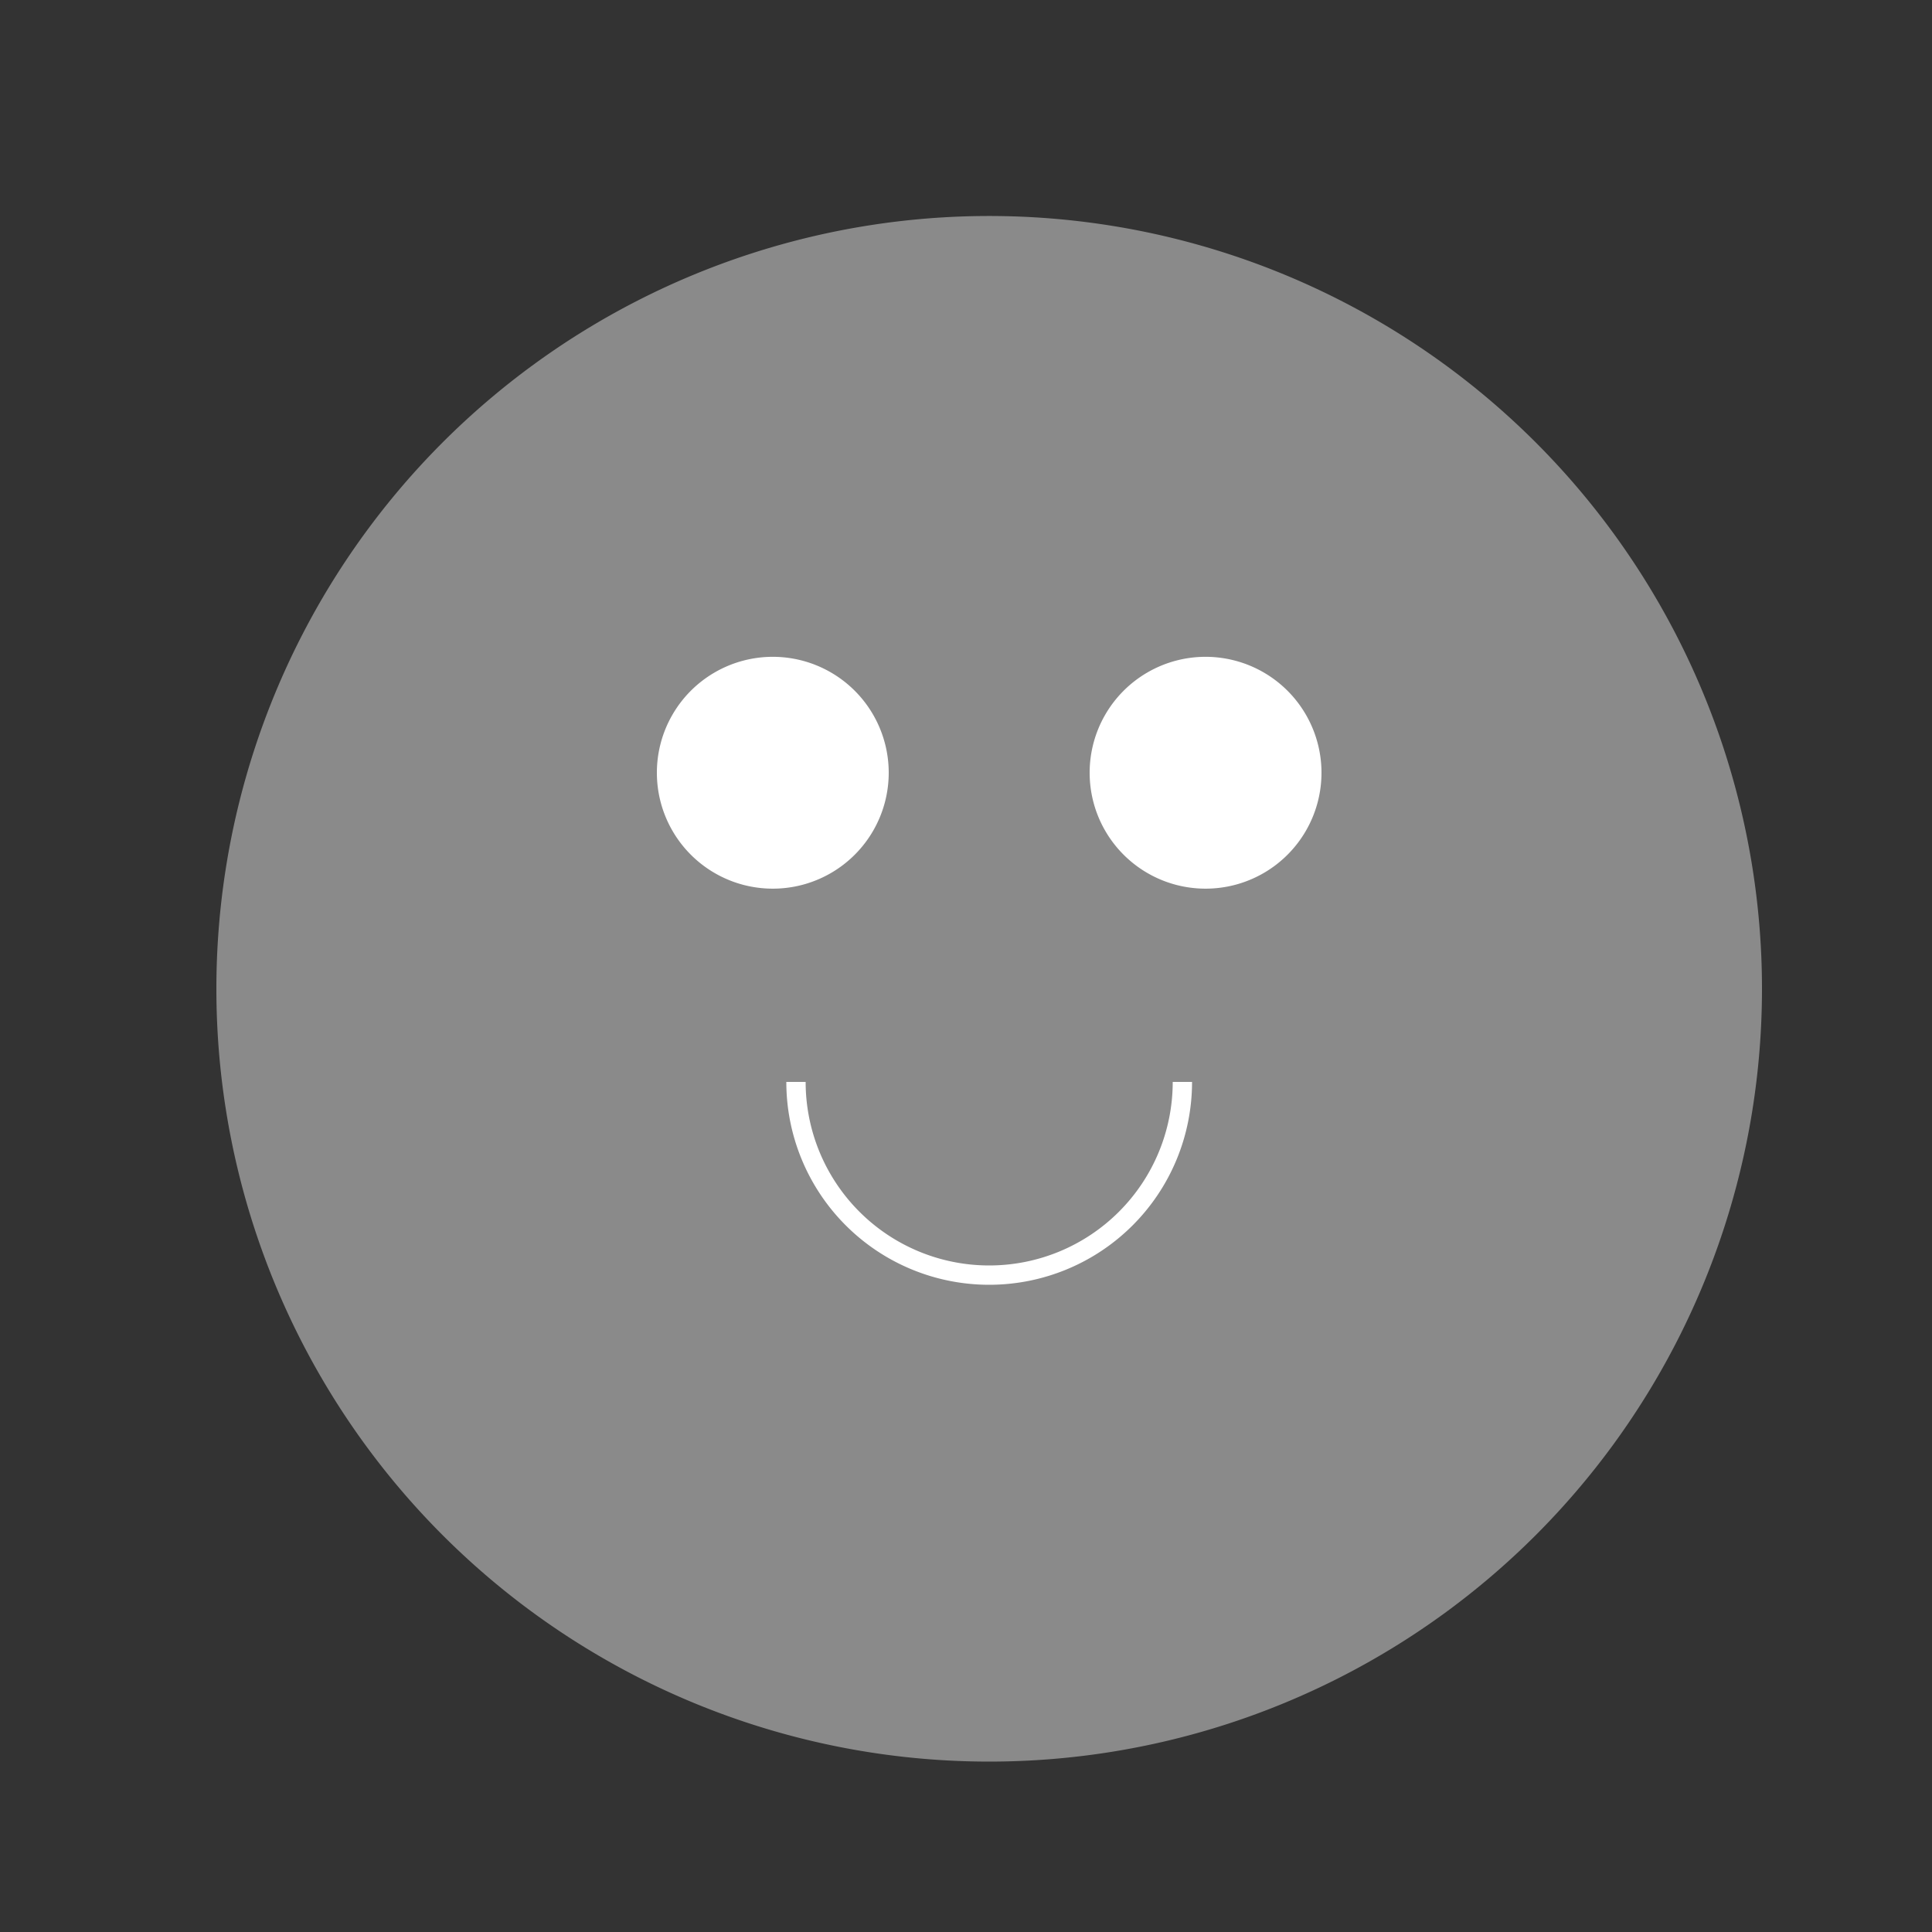
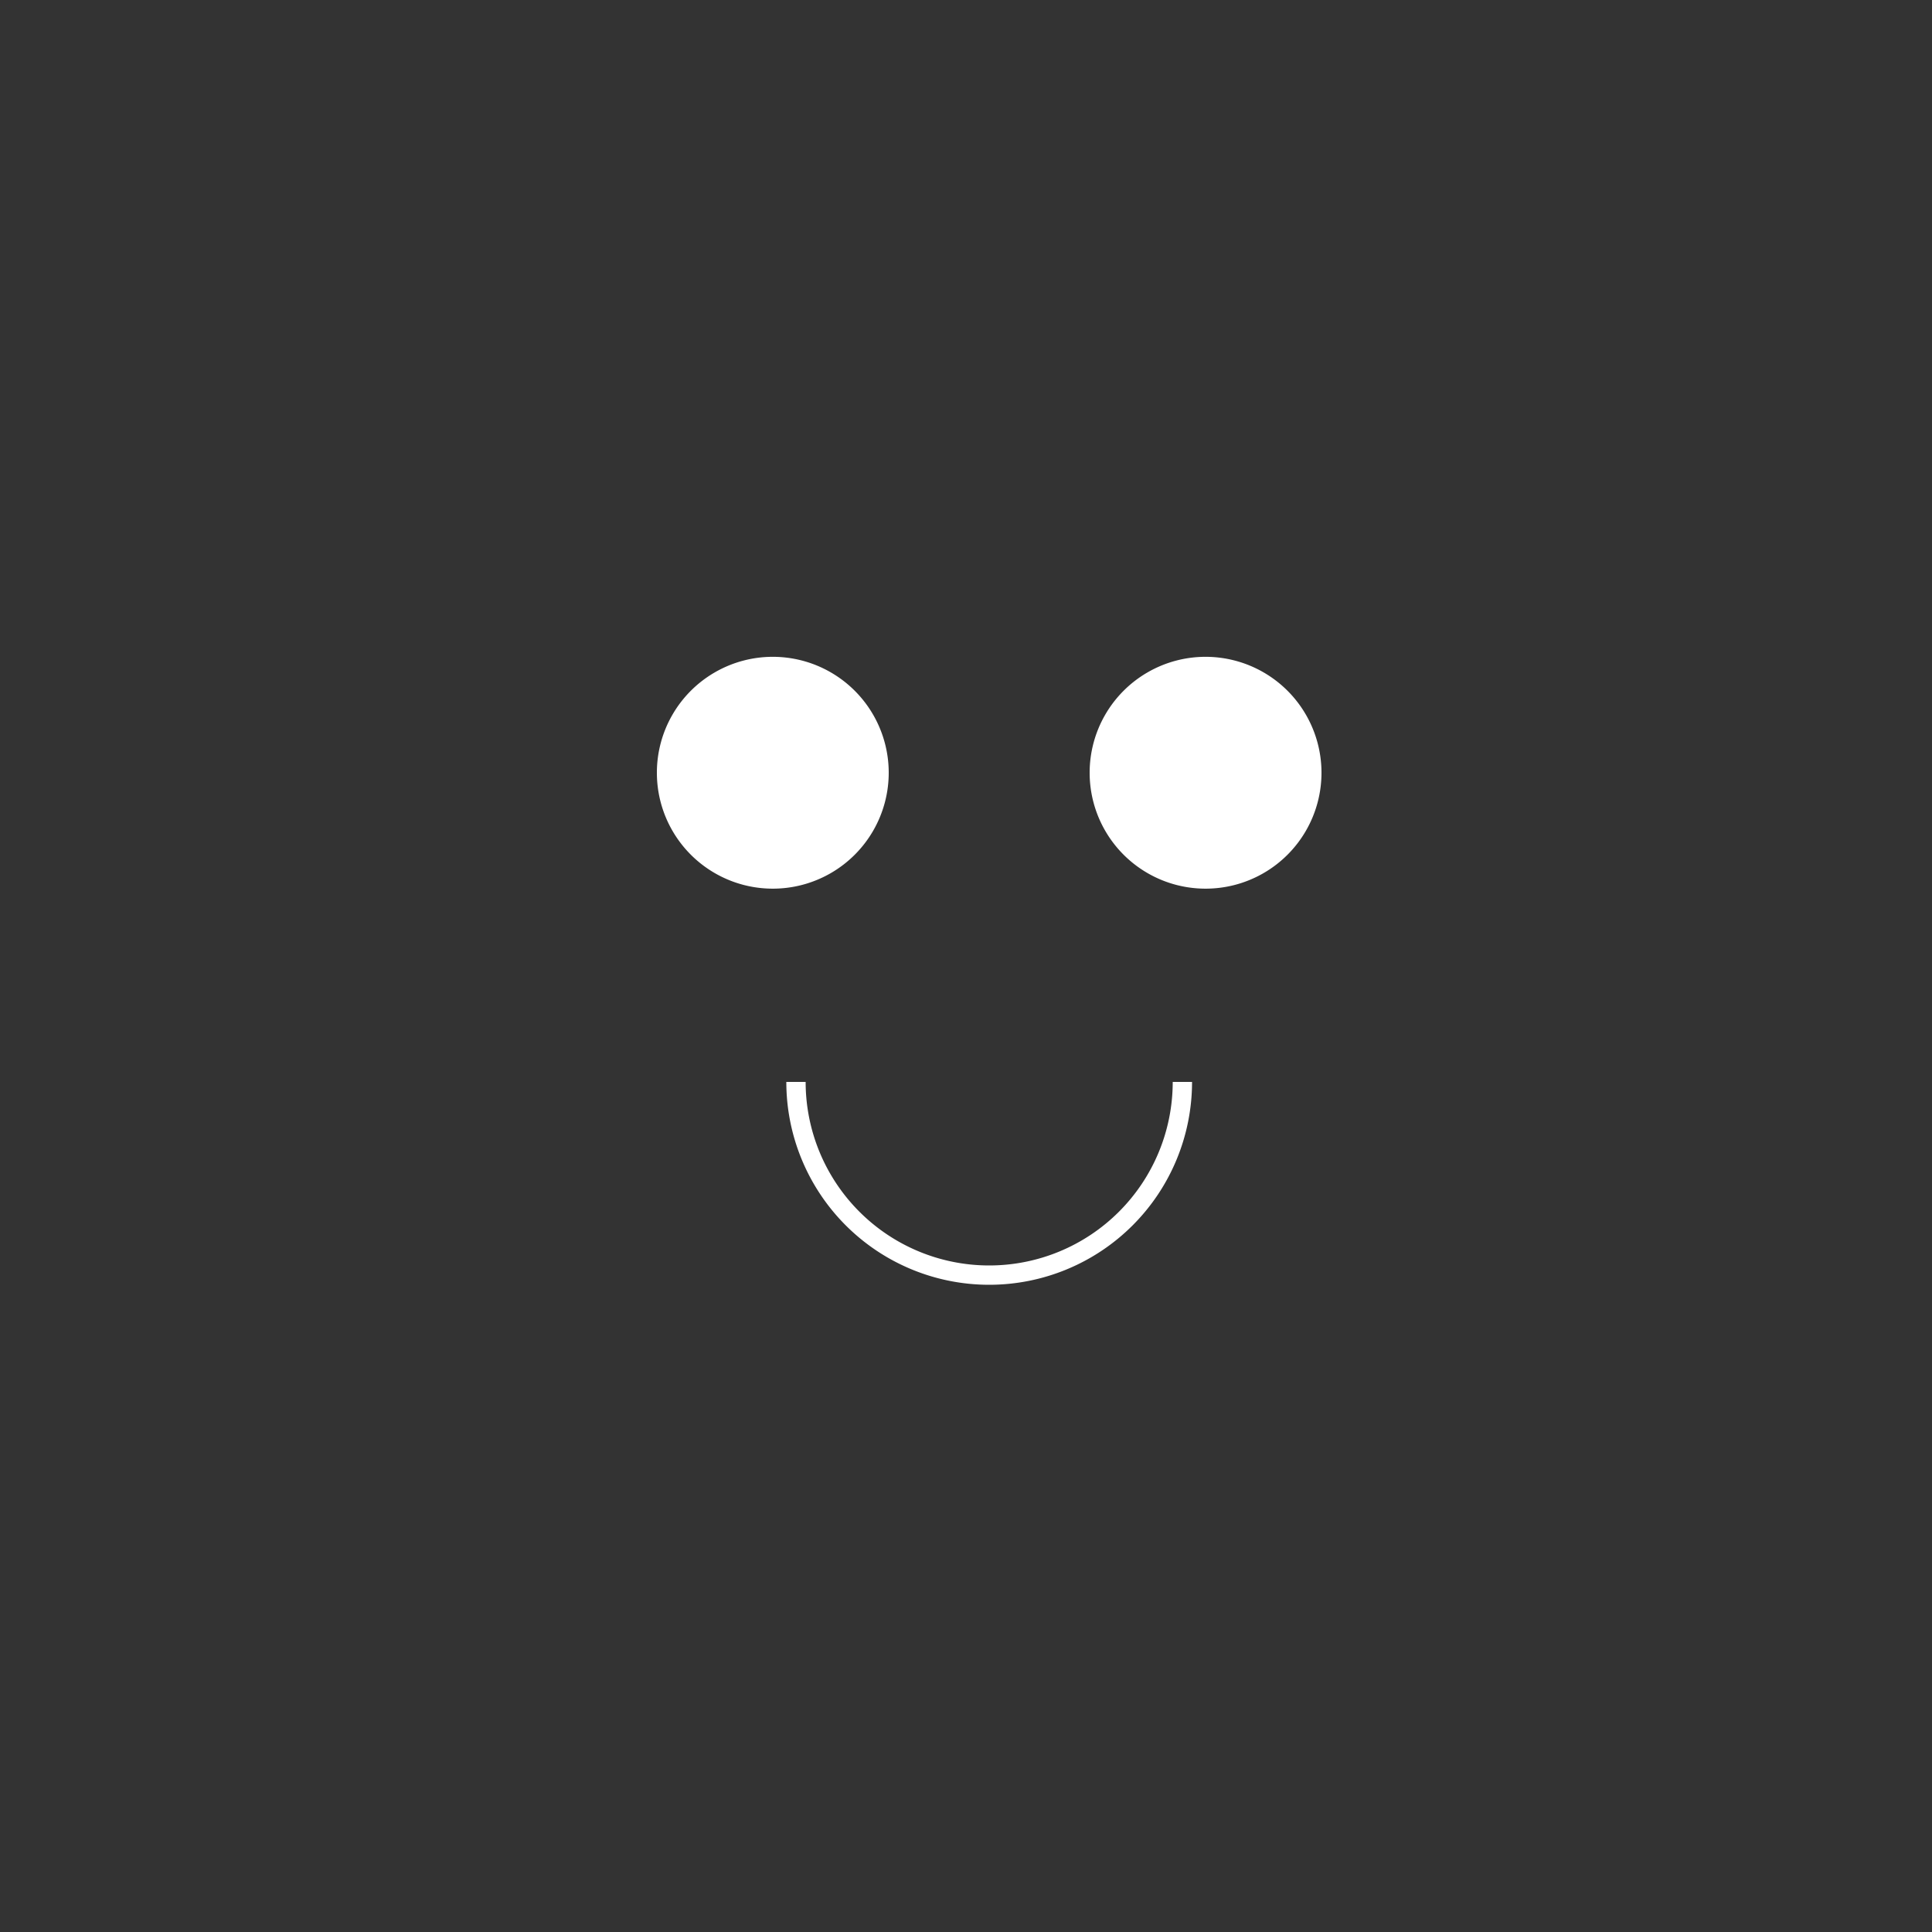
<svg xmlns="http://www.w3.org/2000/svg" width="500" height="500">
  <rect width="100%" height="100%" fill="#333333" stroke="none" />
  <defs />
  <g>
-     <path fill="#8A8A8A" stroke="none" paint-order="stroke fill markers" d=" M 456 256 A 200 200 0 1 1 456 255.8" />
    <path fill="#FFFFFF" stroke="none" paint-order="stroke fill markers" d=" M 230 200 A 30 30 0 1 1 230 199.97" />
    <path fill="#FFFFFF" stroke="none" paint-order="stroke fill markers" d=" M 342 200 A 30 30 0 1 1 342 199.97" />
    <path fill="none" stroke="#FFFFFF" paint-order="fill stroke markers" d=" M 306 280 A 50 50 0 0 1 206 280" stroke-miterlimit="10" stroke-width="5" stroke-dasharray="" />
  </g>
</svg>